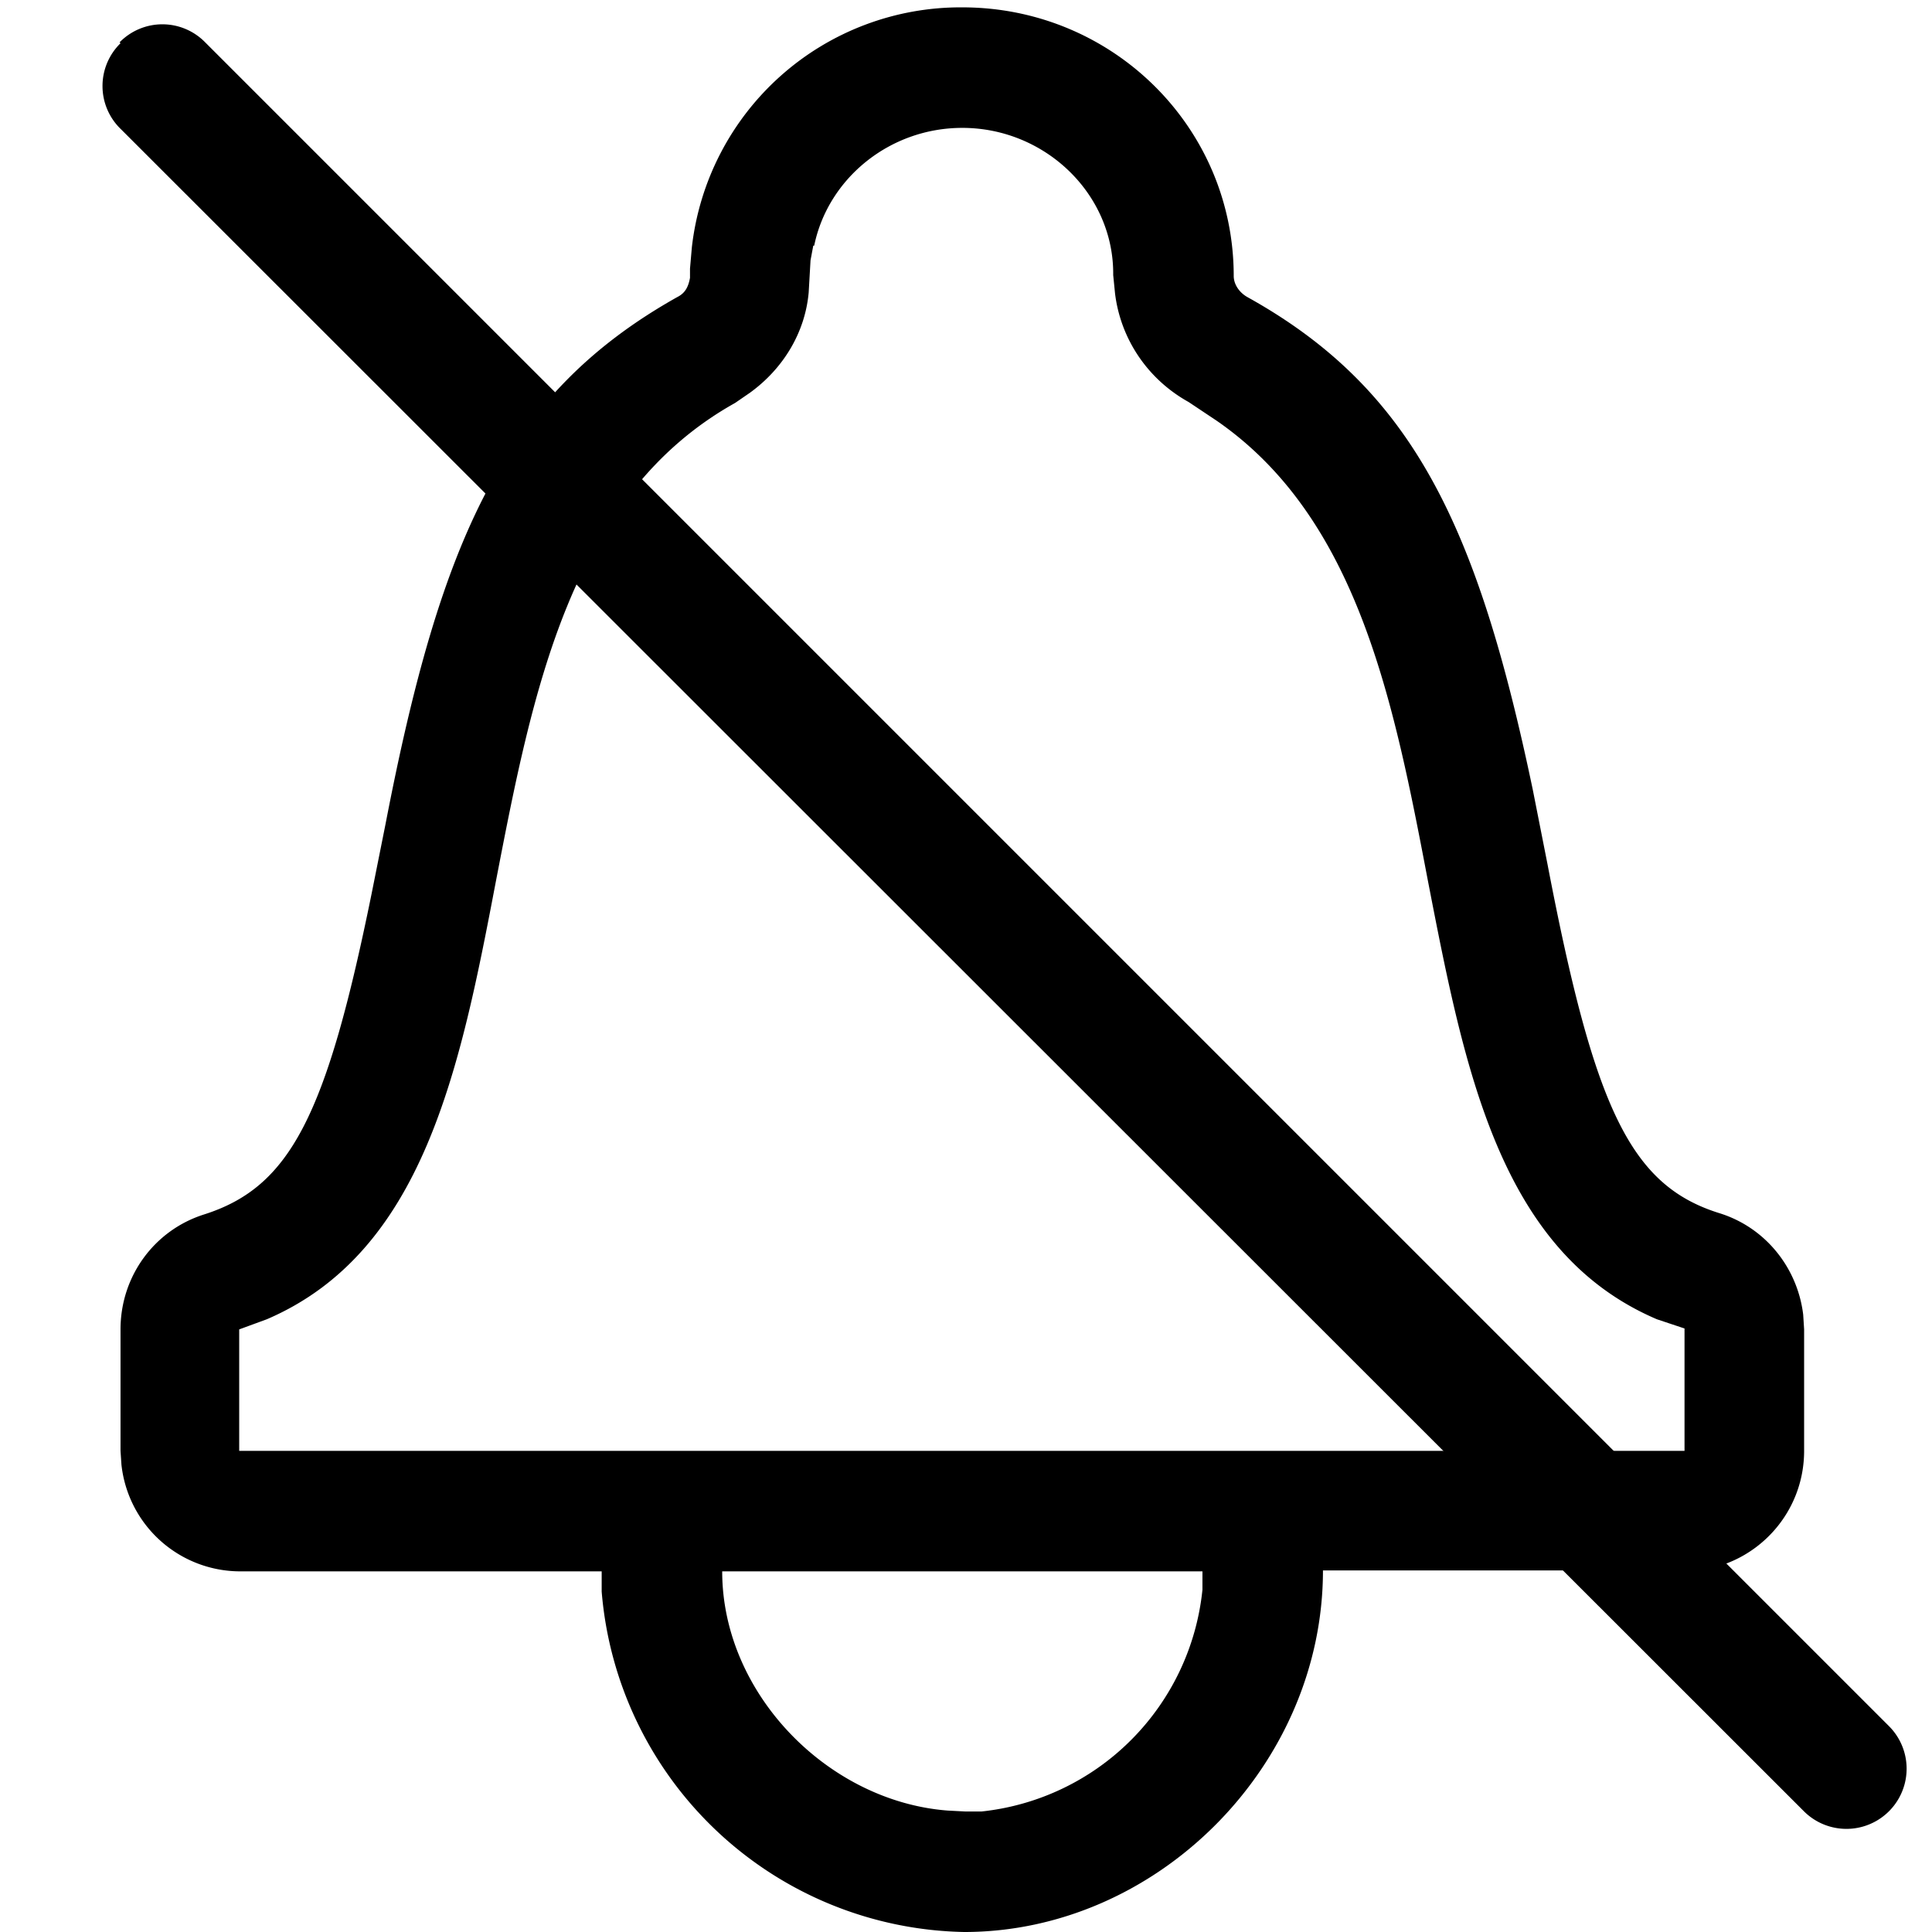
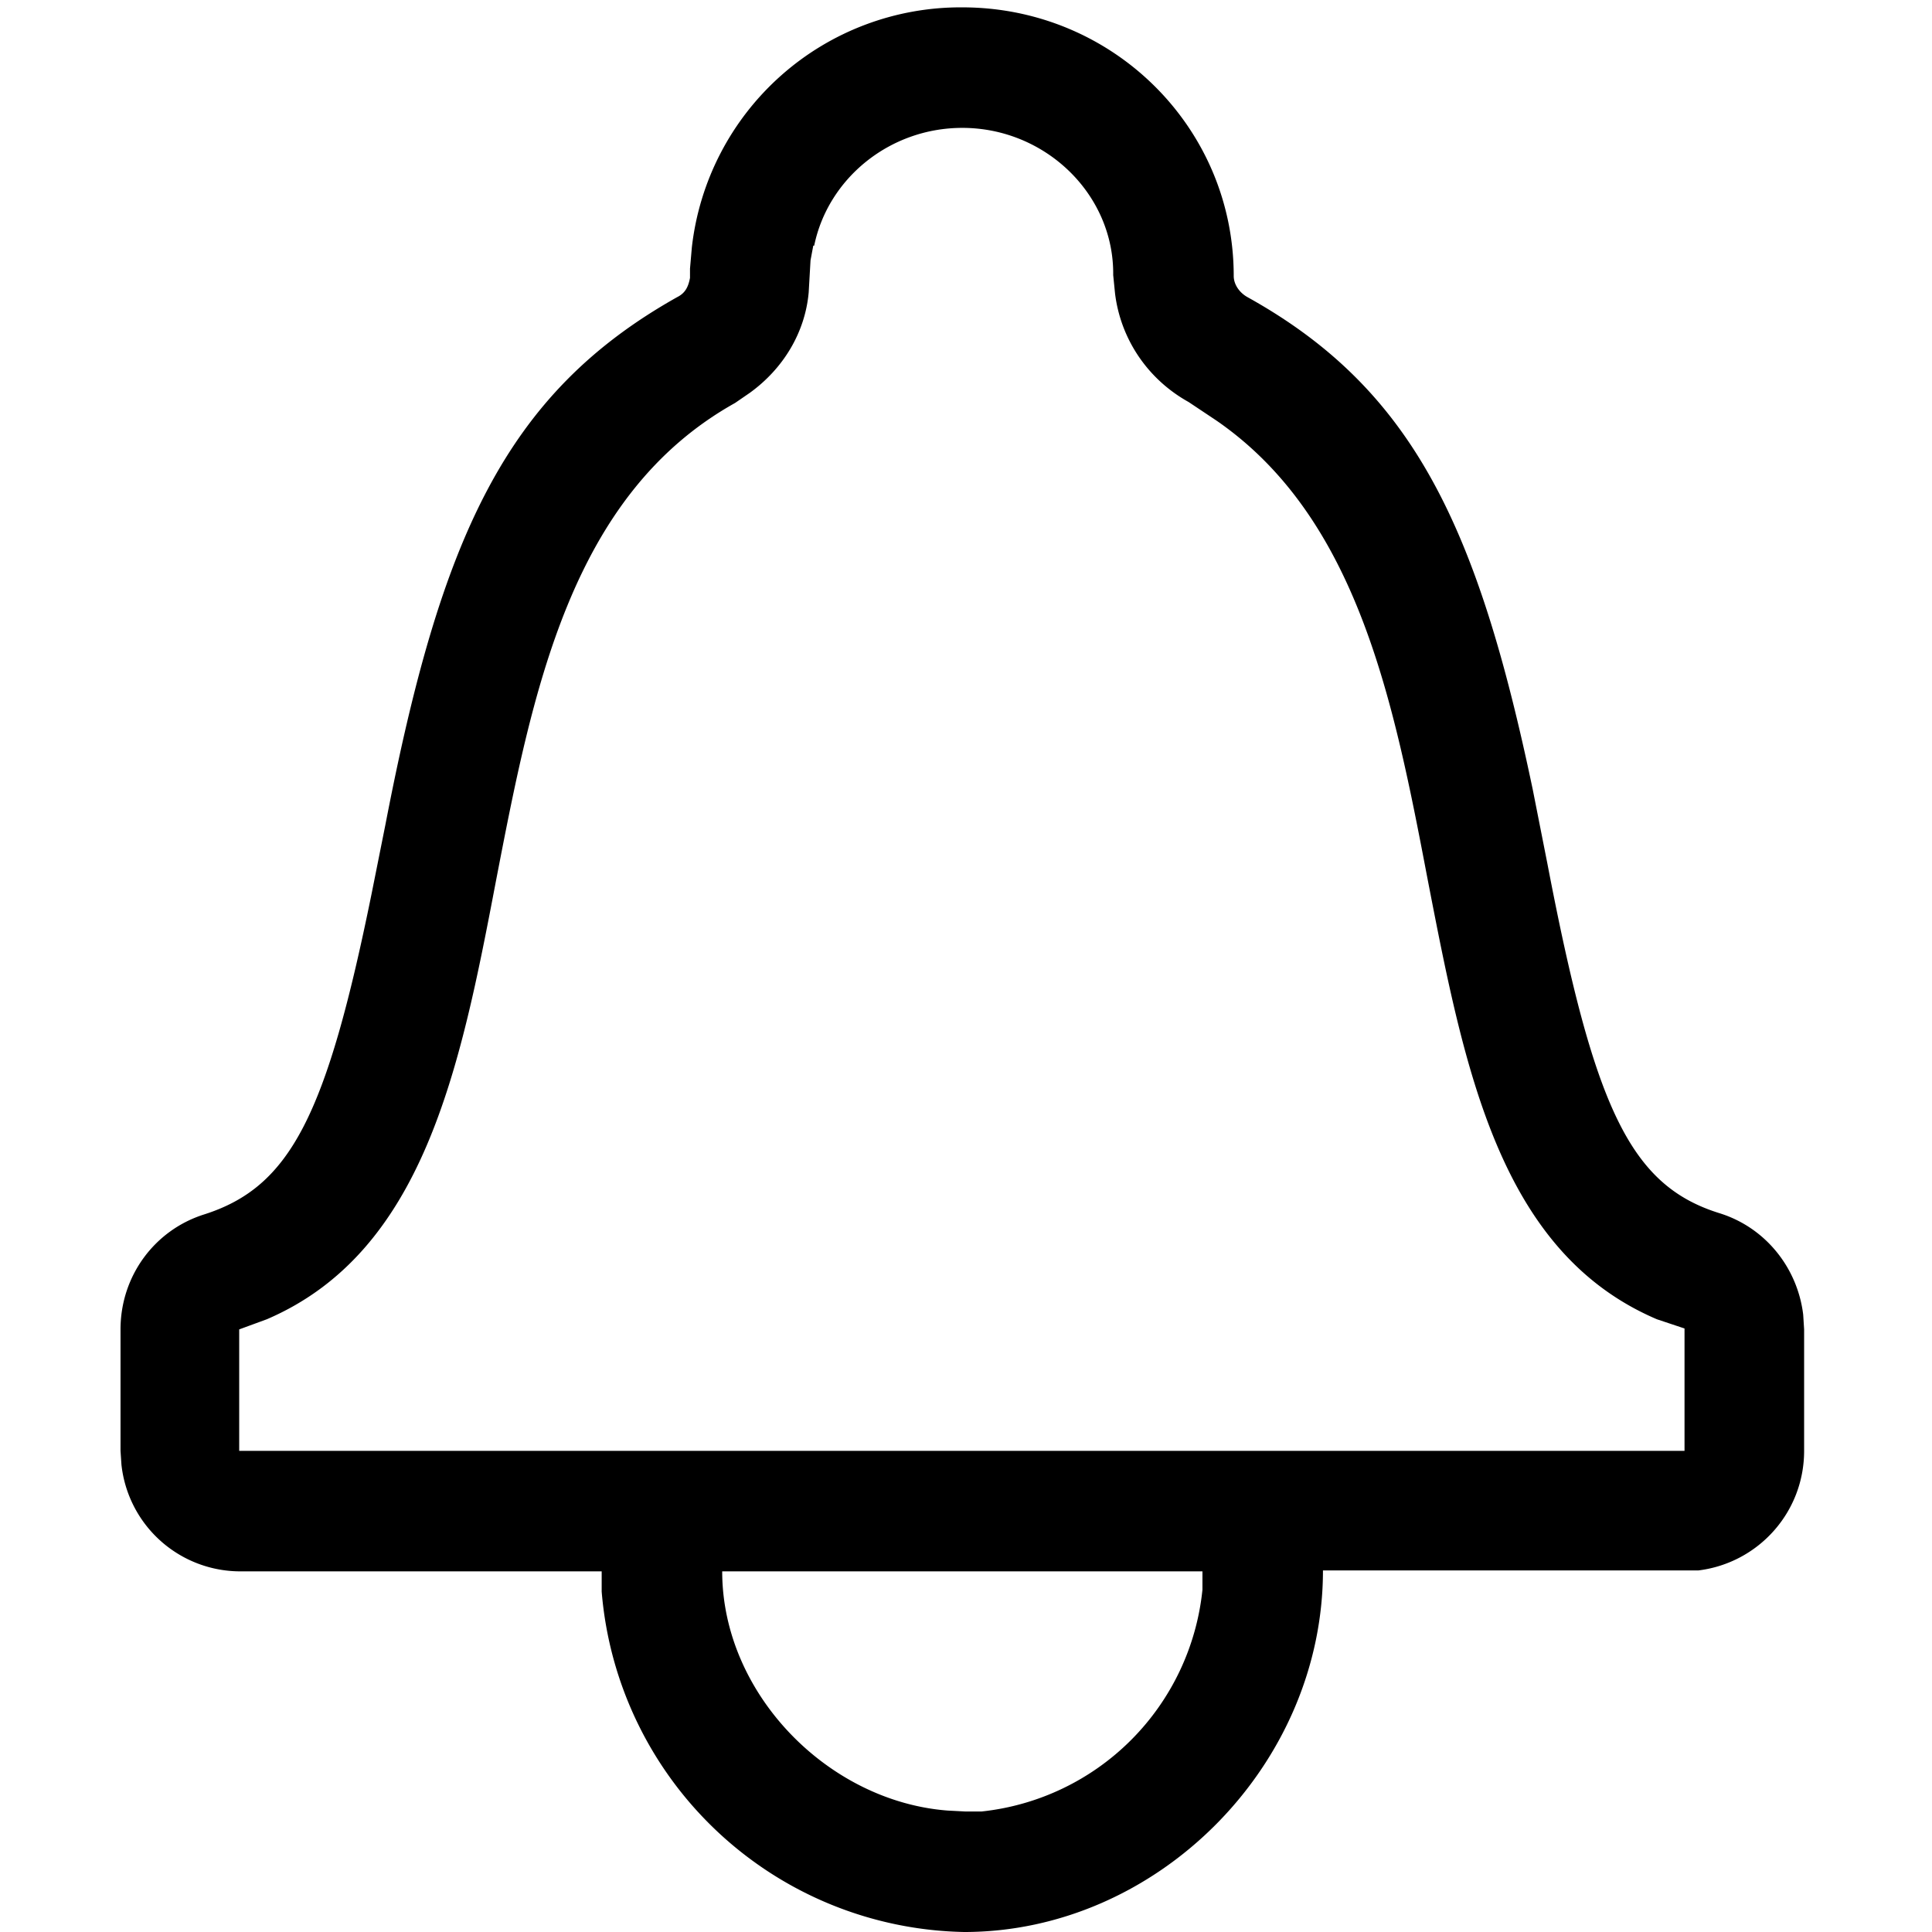
<svg xmlns="http://www.w3.org/2000/svg" viewBox="0 0 21 21">
  <path fill-rule="evenodd" d="M10.46.08c1.63 0 2.95 1.3 2.95 2.92 0 .09.06.18.15.23 1.8 1 2.5 2.49 3.1 5.35l.16.81c.51 2.66.9 3.5 1.88 3.8.5.16.84.6.9 1.1l.01.16v1.32c0 .67-.5 1.22-1.15 1.3h-4.08c0 2.12-1.8 3.93-3.9 3.93a4.03 4.03 0 0 1-3.94-3.7v-.22H2.62a1.3 1.3 0 0 1-1.3-1.16l-.01-.15v-1.32c0-.58.37-1.08.91-1.25.94-.3 1.33-1.08 1.82-3.49l.15-.75c.6-3.11 1.3-4.68 3.17-5.73.08-.04.12-.1.14-.21v-.1l.02-.23A2.94 2.94 0 0 1 10.46.08Zm-2.61 17c0 1.33 1.15 2.5 2.45 2.6l.19.01h.18a2.7 2.7 0 0 0 2.4-2.41v-.2H7.86Zm1-14.41c.15-.73.82-1.28 1.61-1.28.9 0 1.65.72 1.64 1.6l.02.2c.06.49.35.93.8 1.18l.3.2c1.54 1.06 1.93 3.06 2.3 5 .4 2.06.78 4.04 2.49 4.77l.3.1v1.33H2.6v-1.32l.3-.11c1.7-.73 2.1-2.71 2.49-4.76.4-2.07.81-4.2 2.6-5.2l.16-.11c.36-.26.6-.65.64-1.09l.02-.35.03-.16Z" />
-   <path d="M1.3.46a.65.65 0 0 1 .93 0l18.3 18.3a.65.65 0 1 1-.92.93L1.31 1.4a.65.65 0 0 1 0-.93Z" />
</svg>